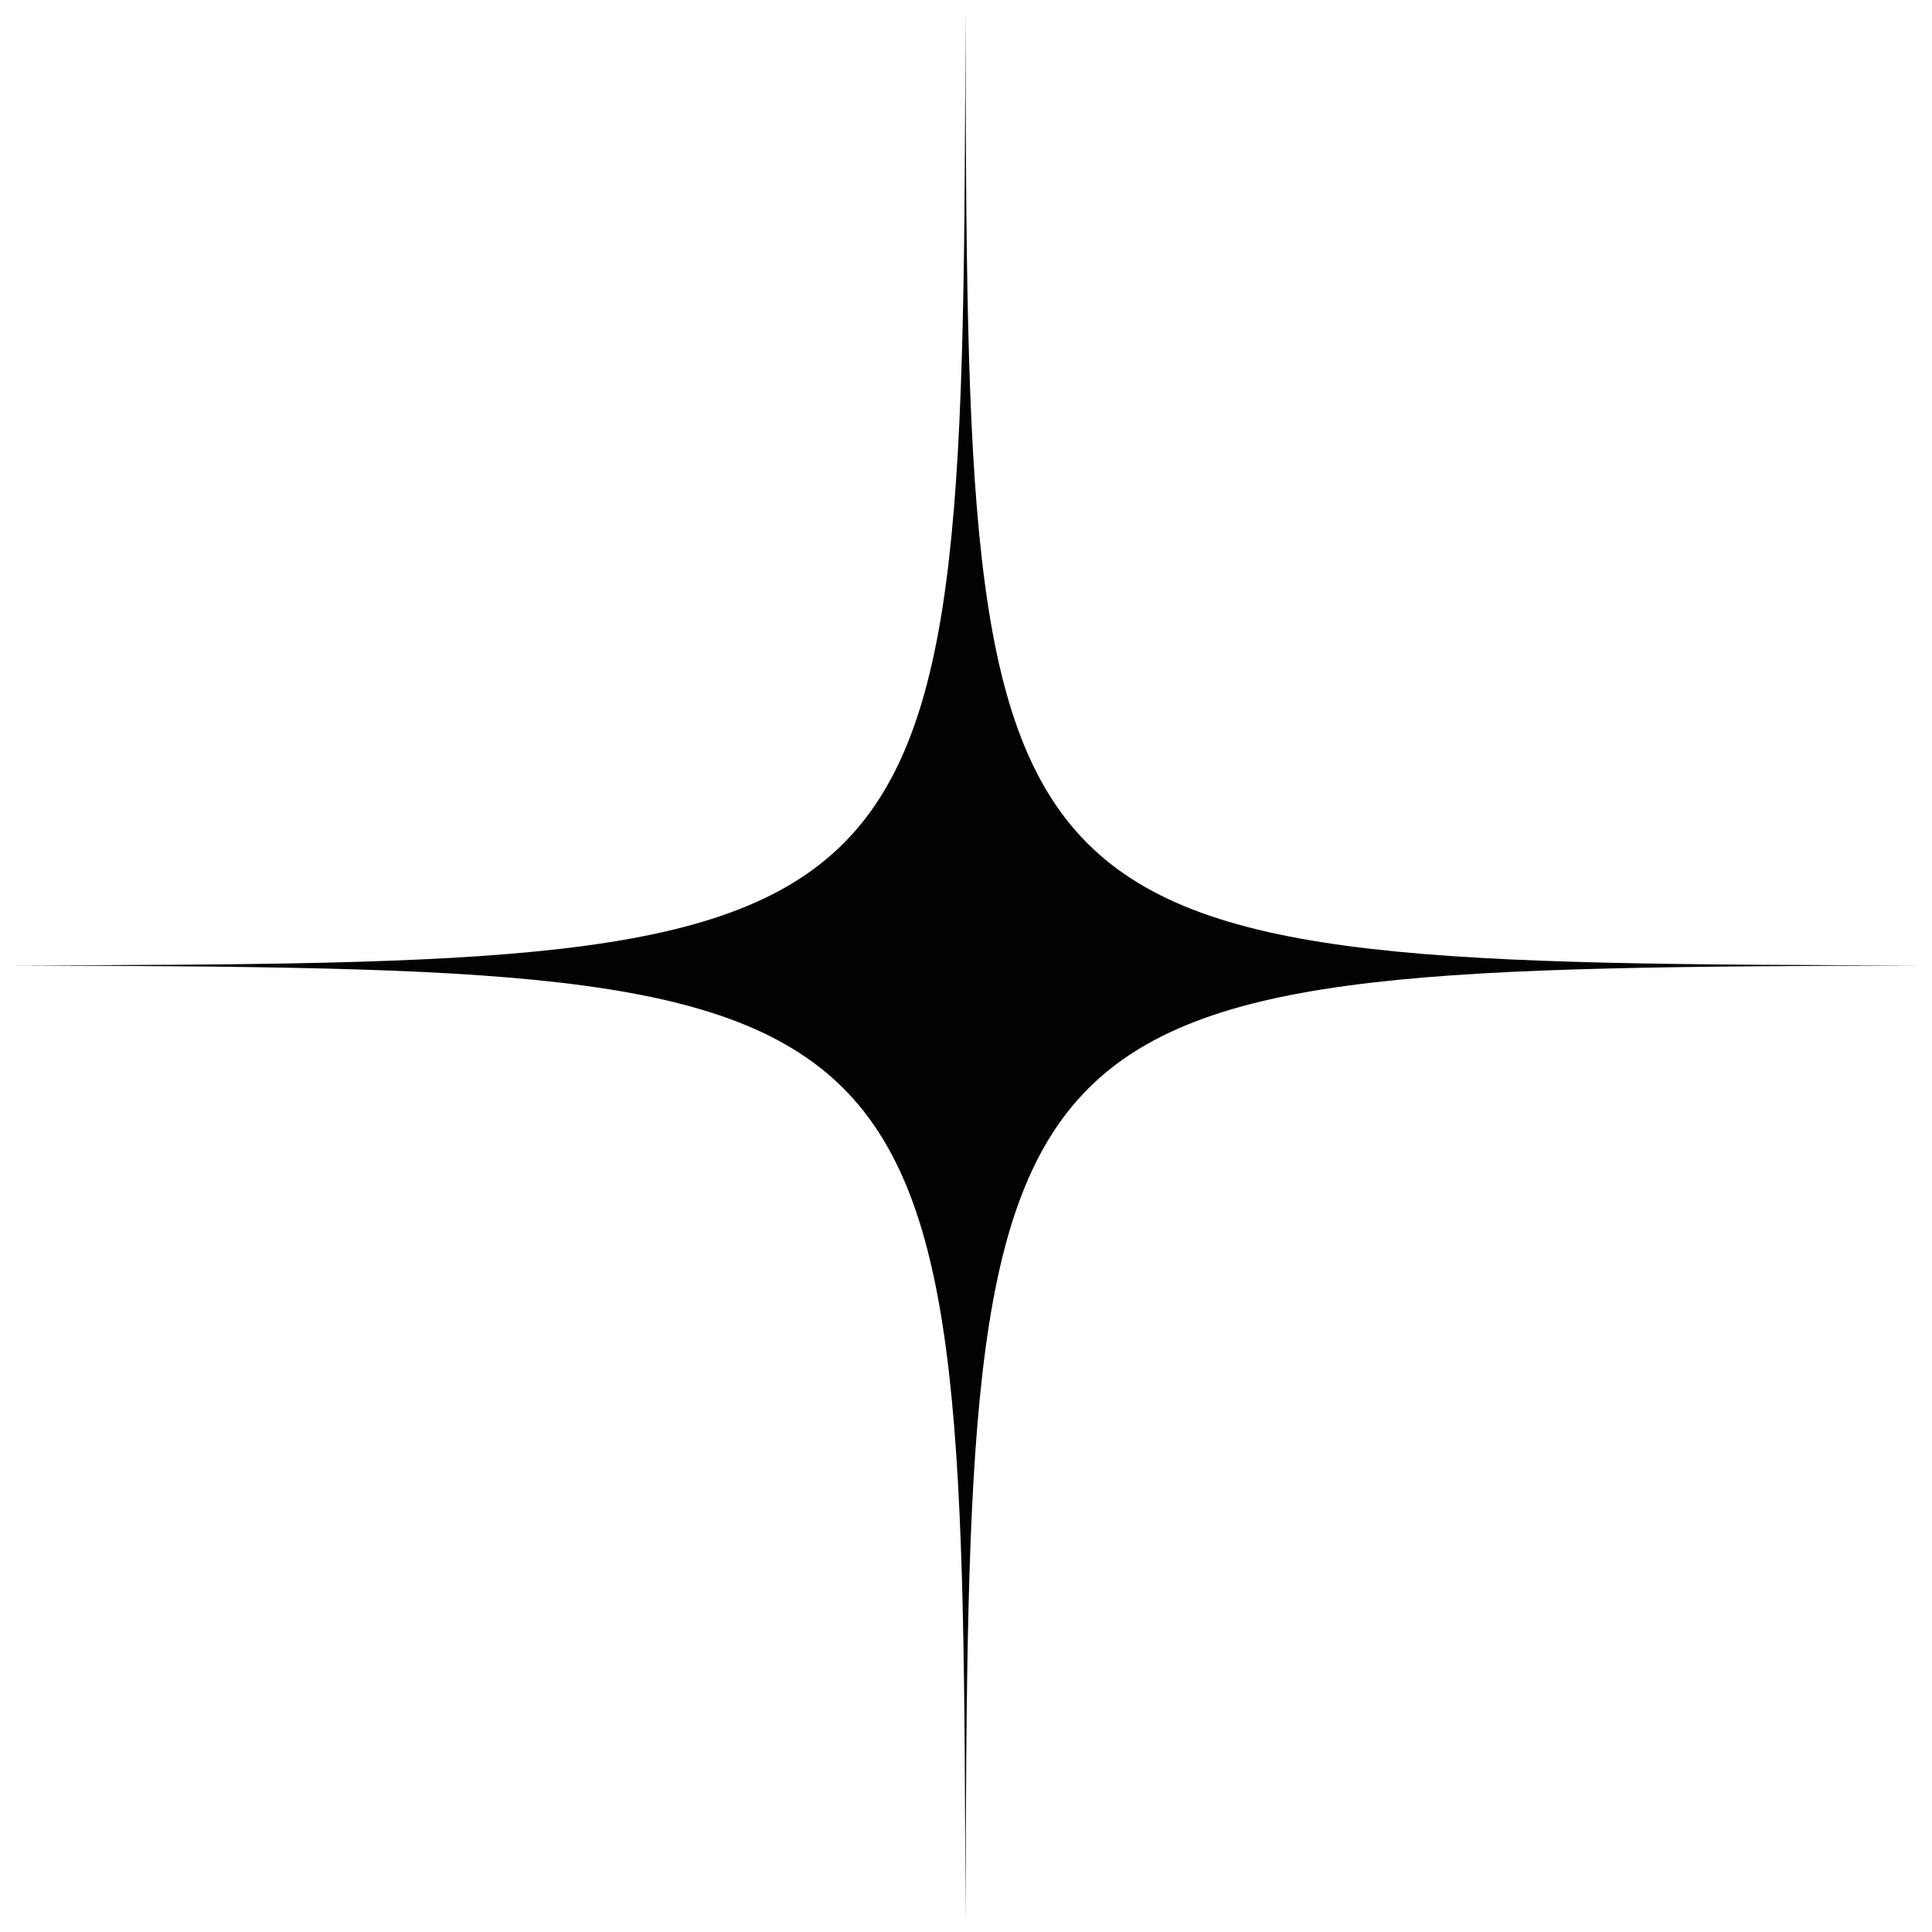
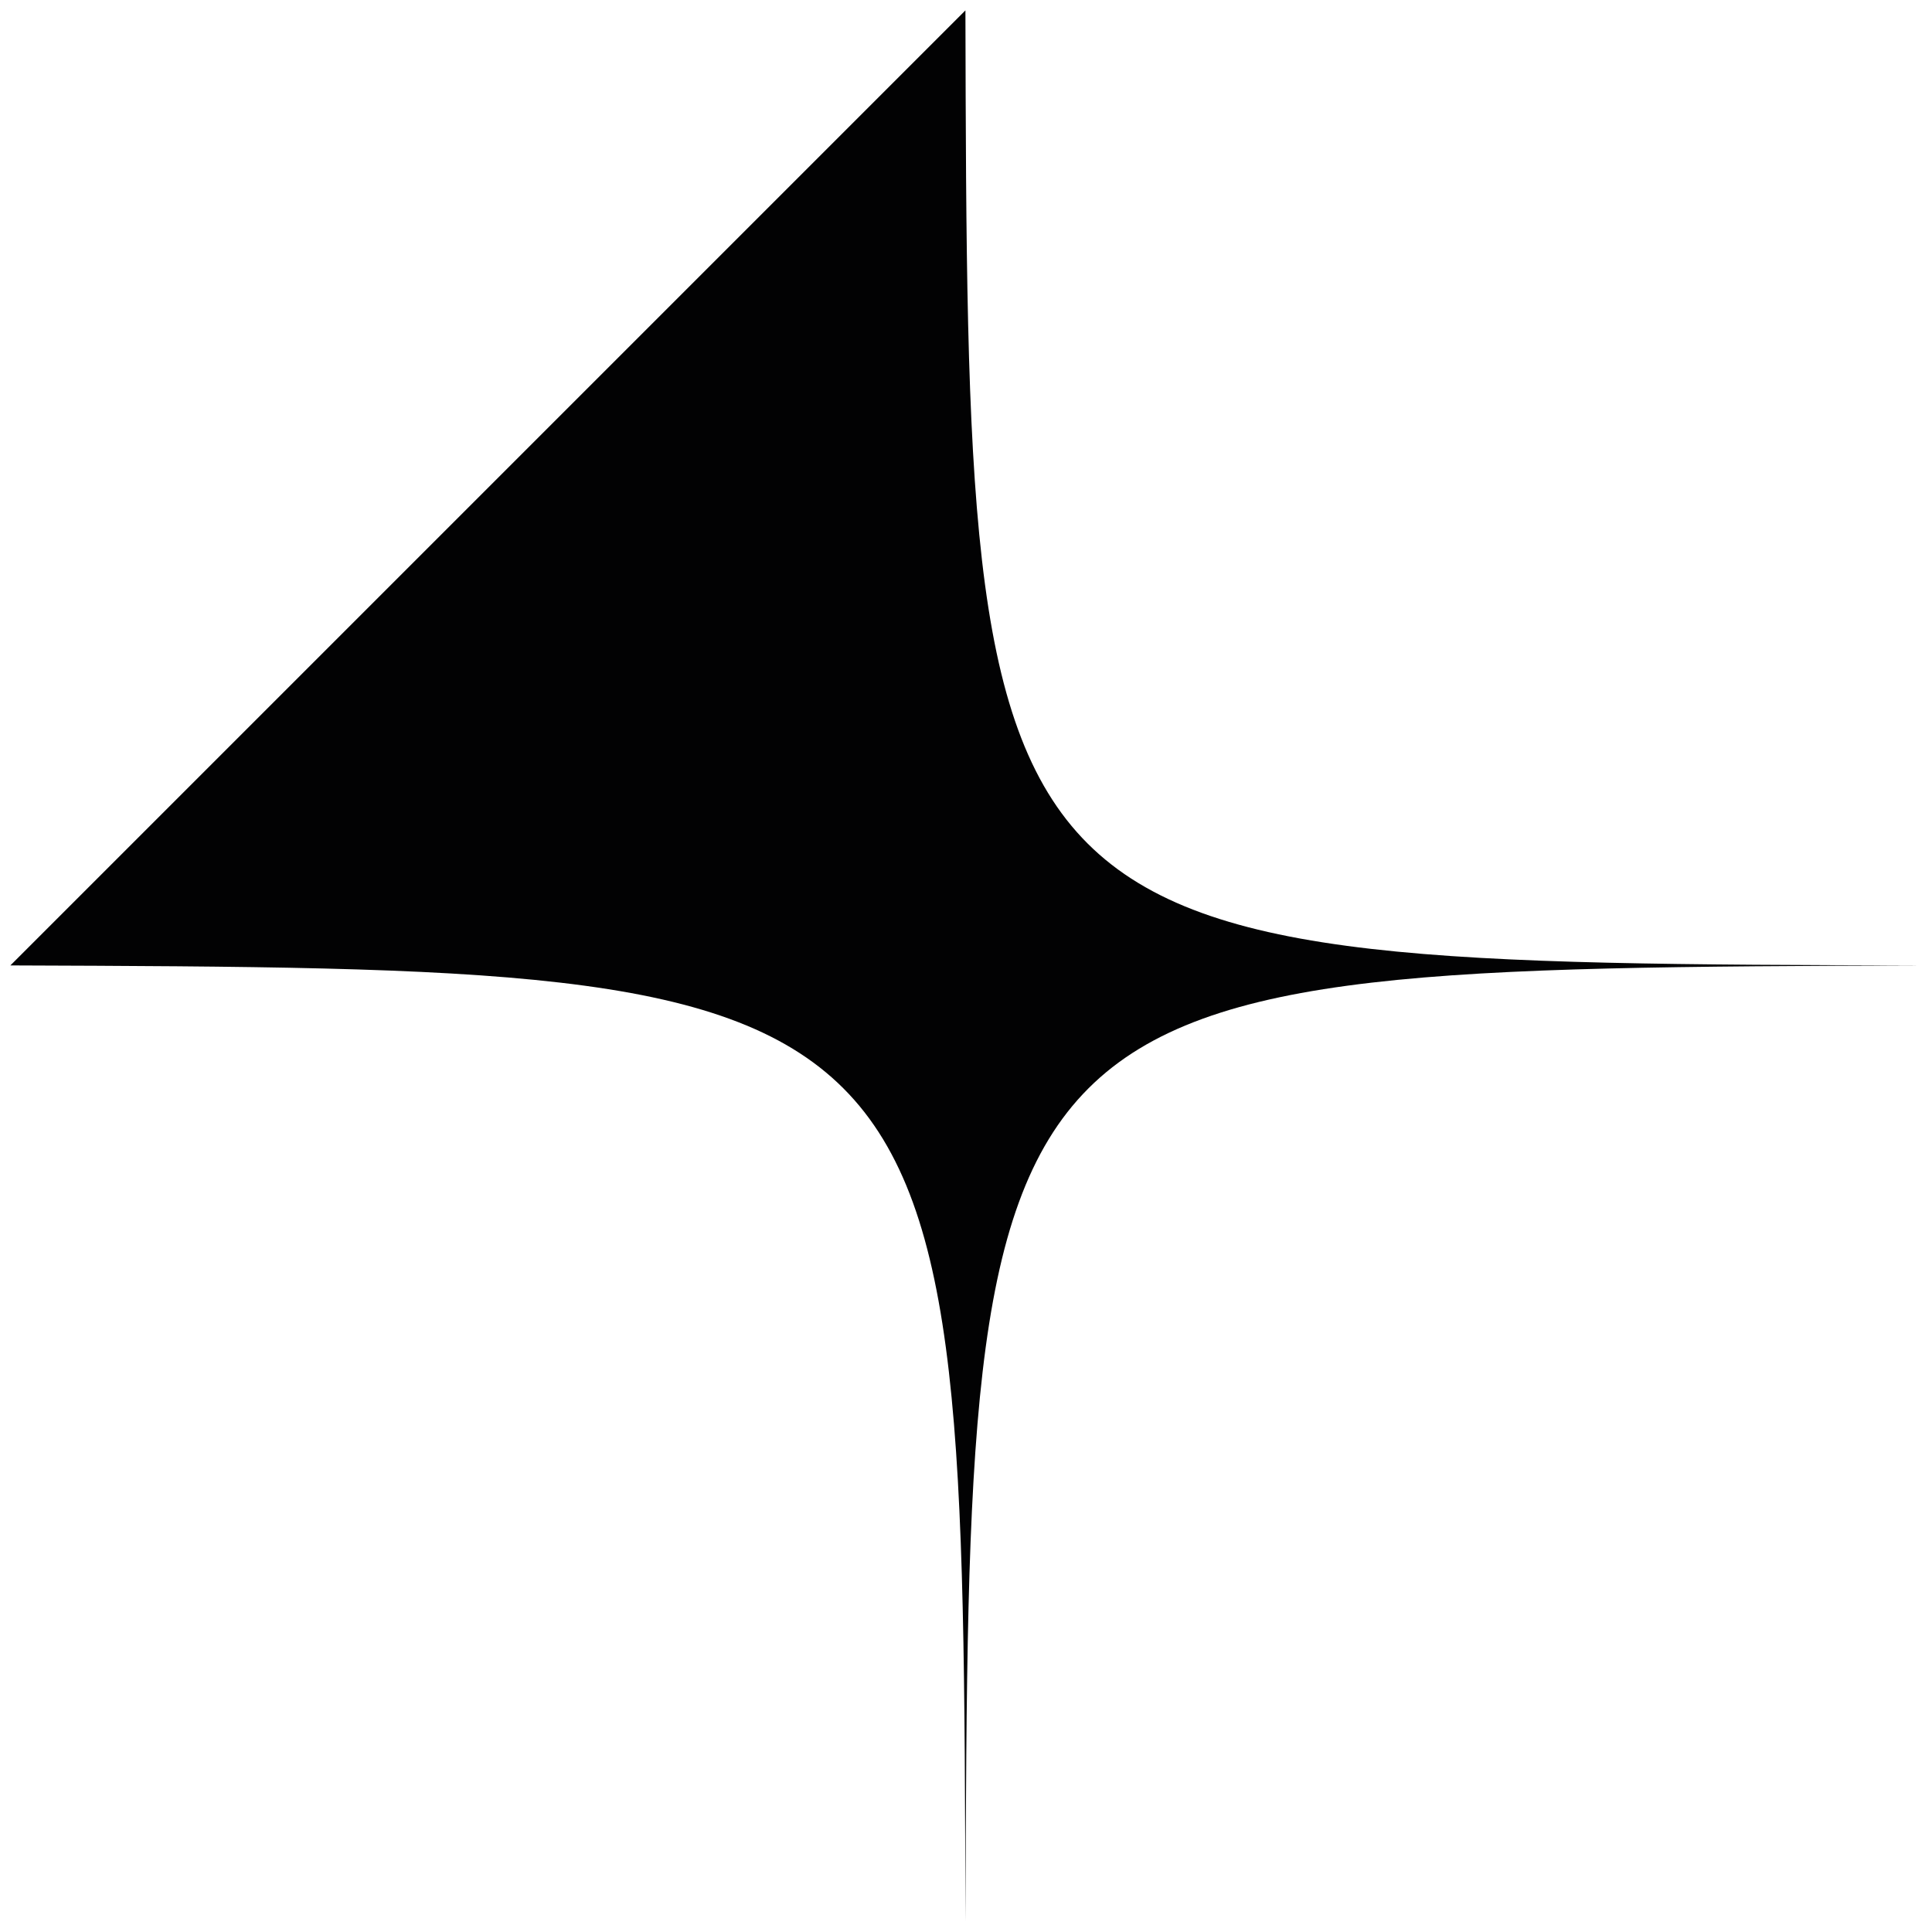
<svg xmlns="http://www.w3.org/2000/svg" version="1.1" id="Calque_1" x="0px" y="0px" viewBox="0 0 167.5 167.5" style="enable-background:new 0 0 167.5 167.5;" xml:space="preserve">
  <style type="text/css">
	.st0{fill:#020203;}
</style>
-   <path class="st0" d="M83.7,0.9c0.2,82.4,0.4,82.6,82.9,82.8C84.2,84,84,84.2,83.7,166.6C83.5,84.2,83.3,84,0.9,83.7  C83.3,83.5,83.5,83.3,83.7,0.9z" />
+   <path class="st0" d="M83.7,0.9c0.2,82.4,0.4,82.6,82.9,82.8C84.2,84,84,84.2,83.7,166.6C83.5,84.2,83.3,84,0.9,83.7  z" />
</svg>